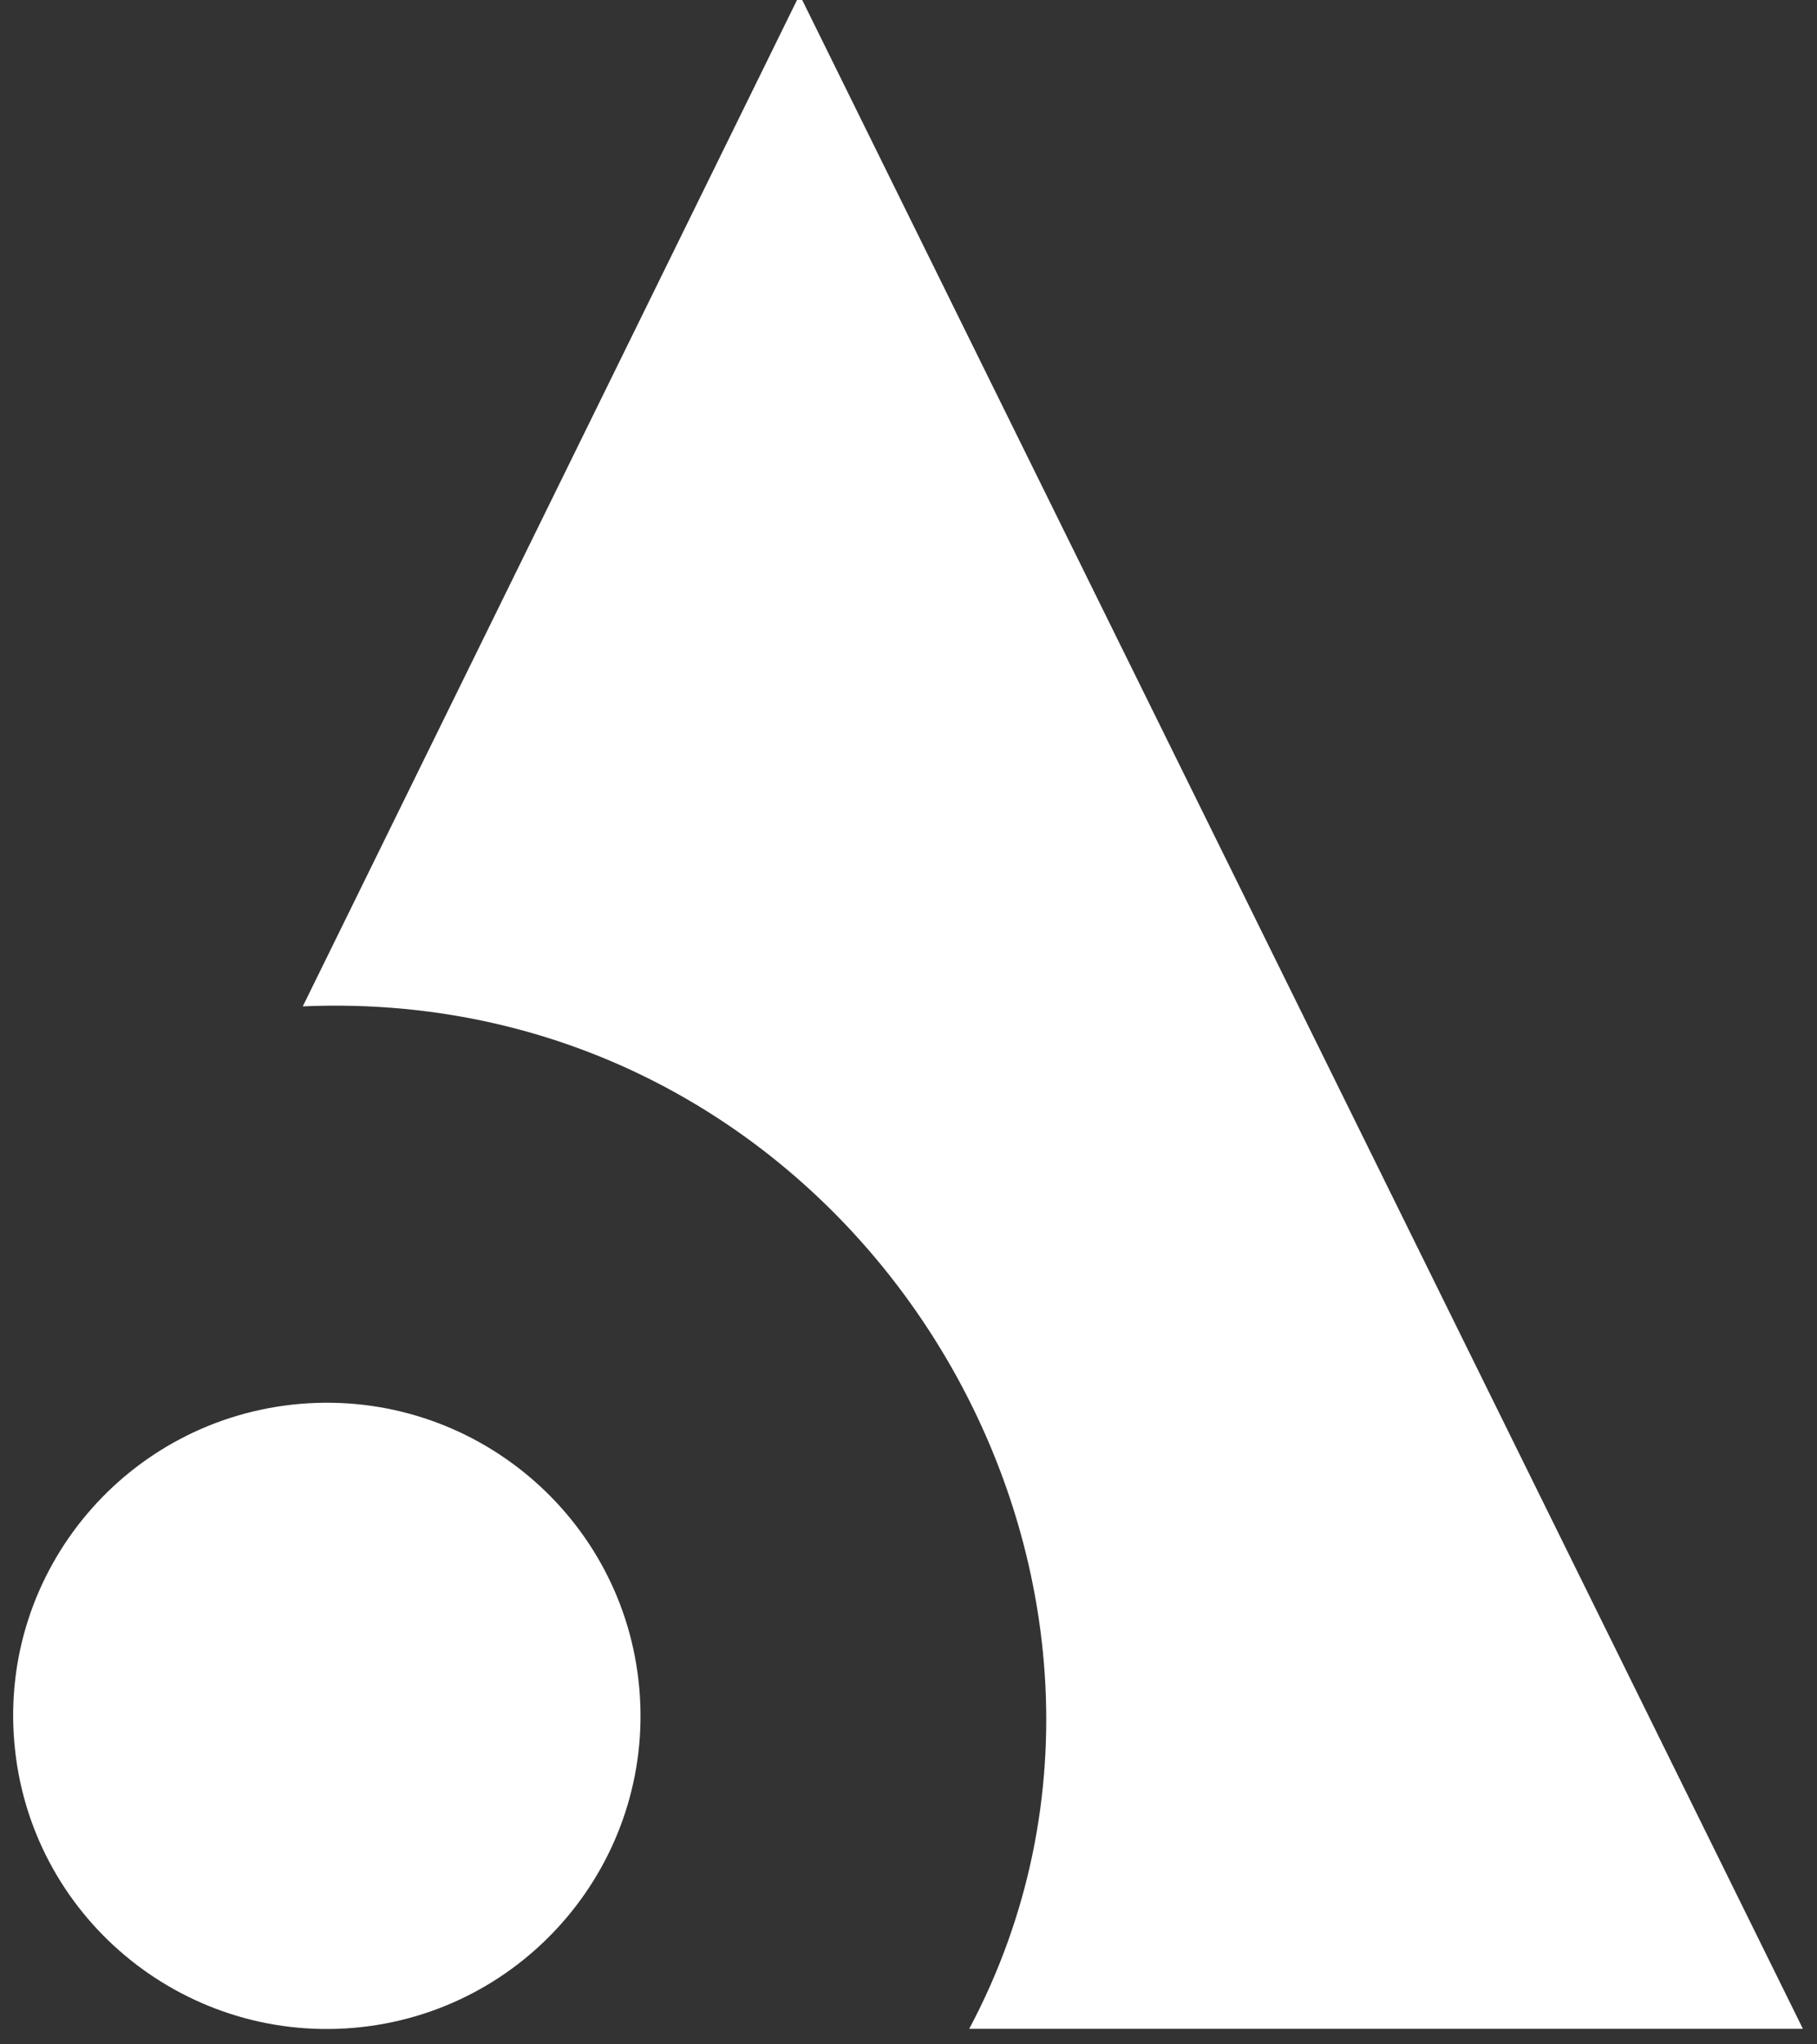
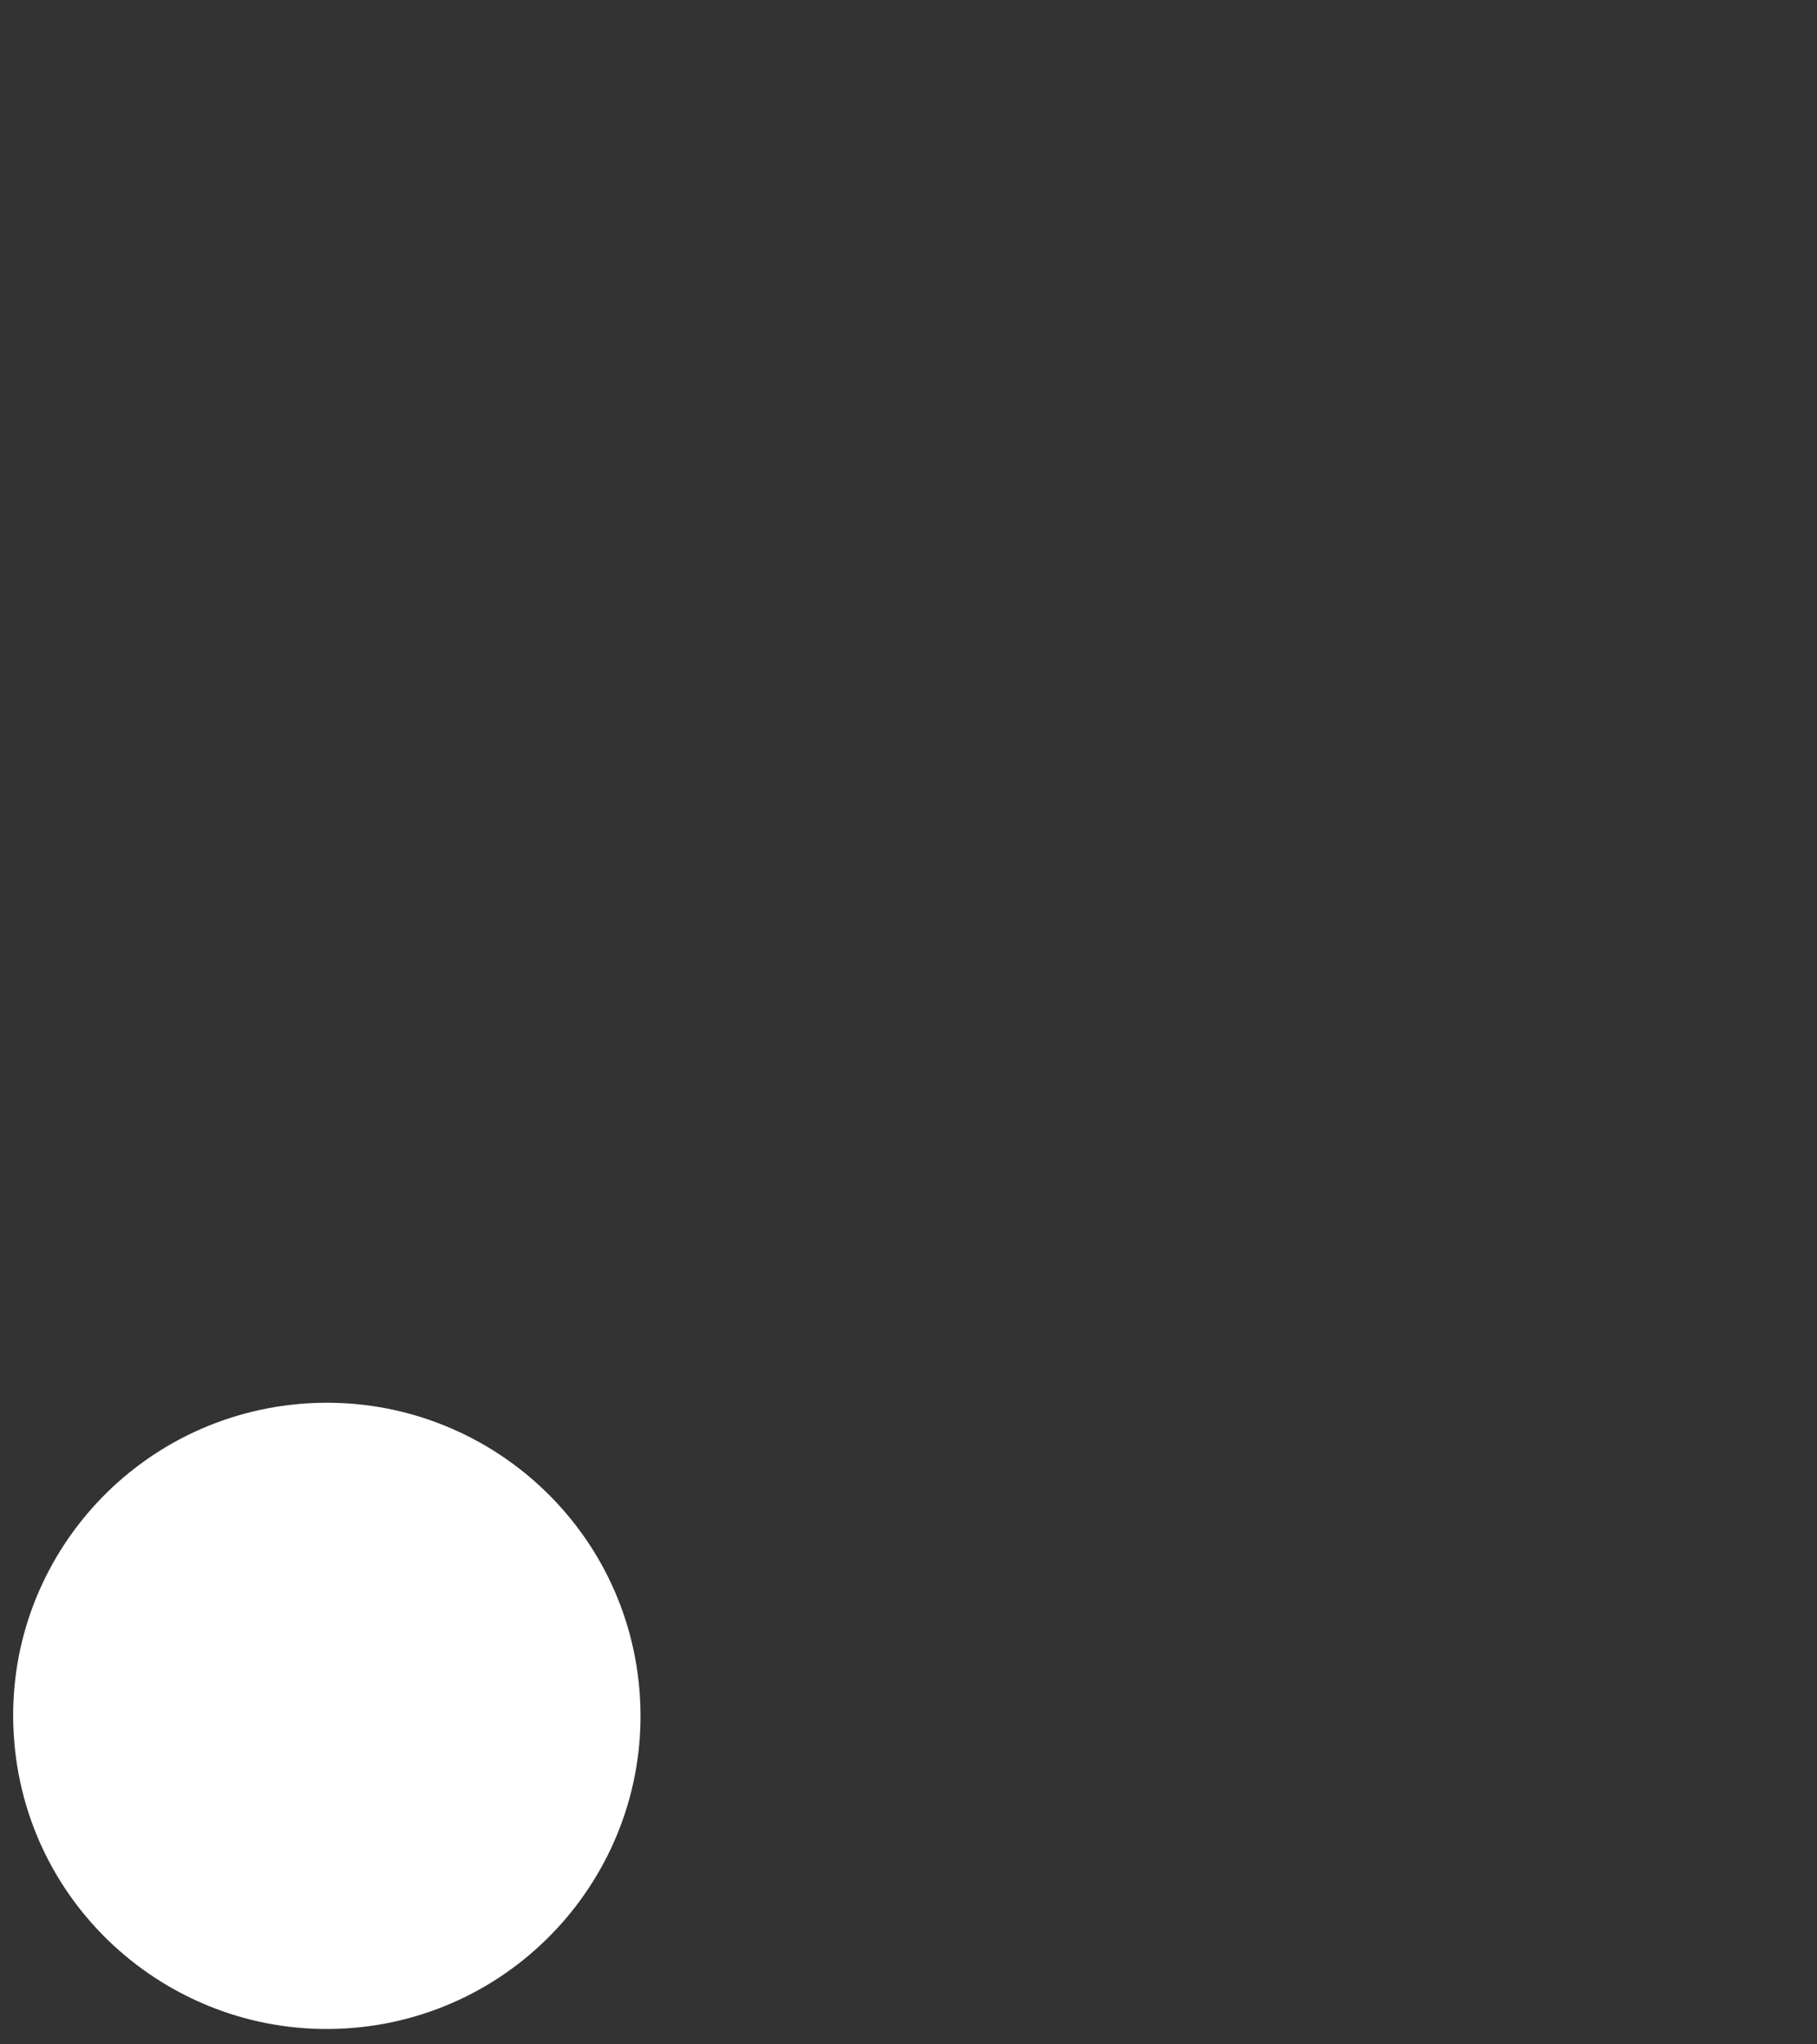
<svg xmlns="http://www.w3.org/2000/svg" width="88" height="99" viewBox="0 0 88 99" fill="none">
  <rect x="0" y="0" width="88" height="99" fill="#333333" stroke="none" />
  <path d="M30.966 81.803C31.677 90.139 25.48 97.483 17.125 98.201C8.764 98.91 1.404 92.726 0.694 84.382C-0.025 76.038 6.174 68.701 14.535 67.984C22.896 67.275 30.256 73.459 30.966 81.803Z" fill="white" />
-   <path d="M46.939 98.25C58.616 76.334 41.53 47.566 14.664 48.734L38.726 -0.255L87.317 98.247H46.939V98.25Z" fill="white" />
</svg>